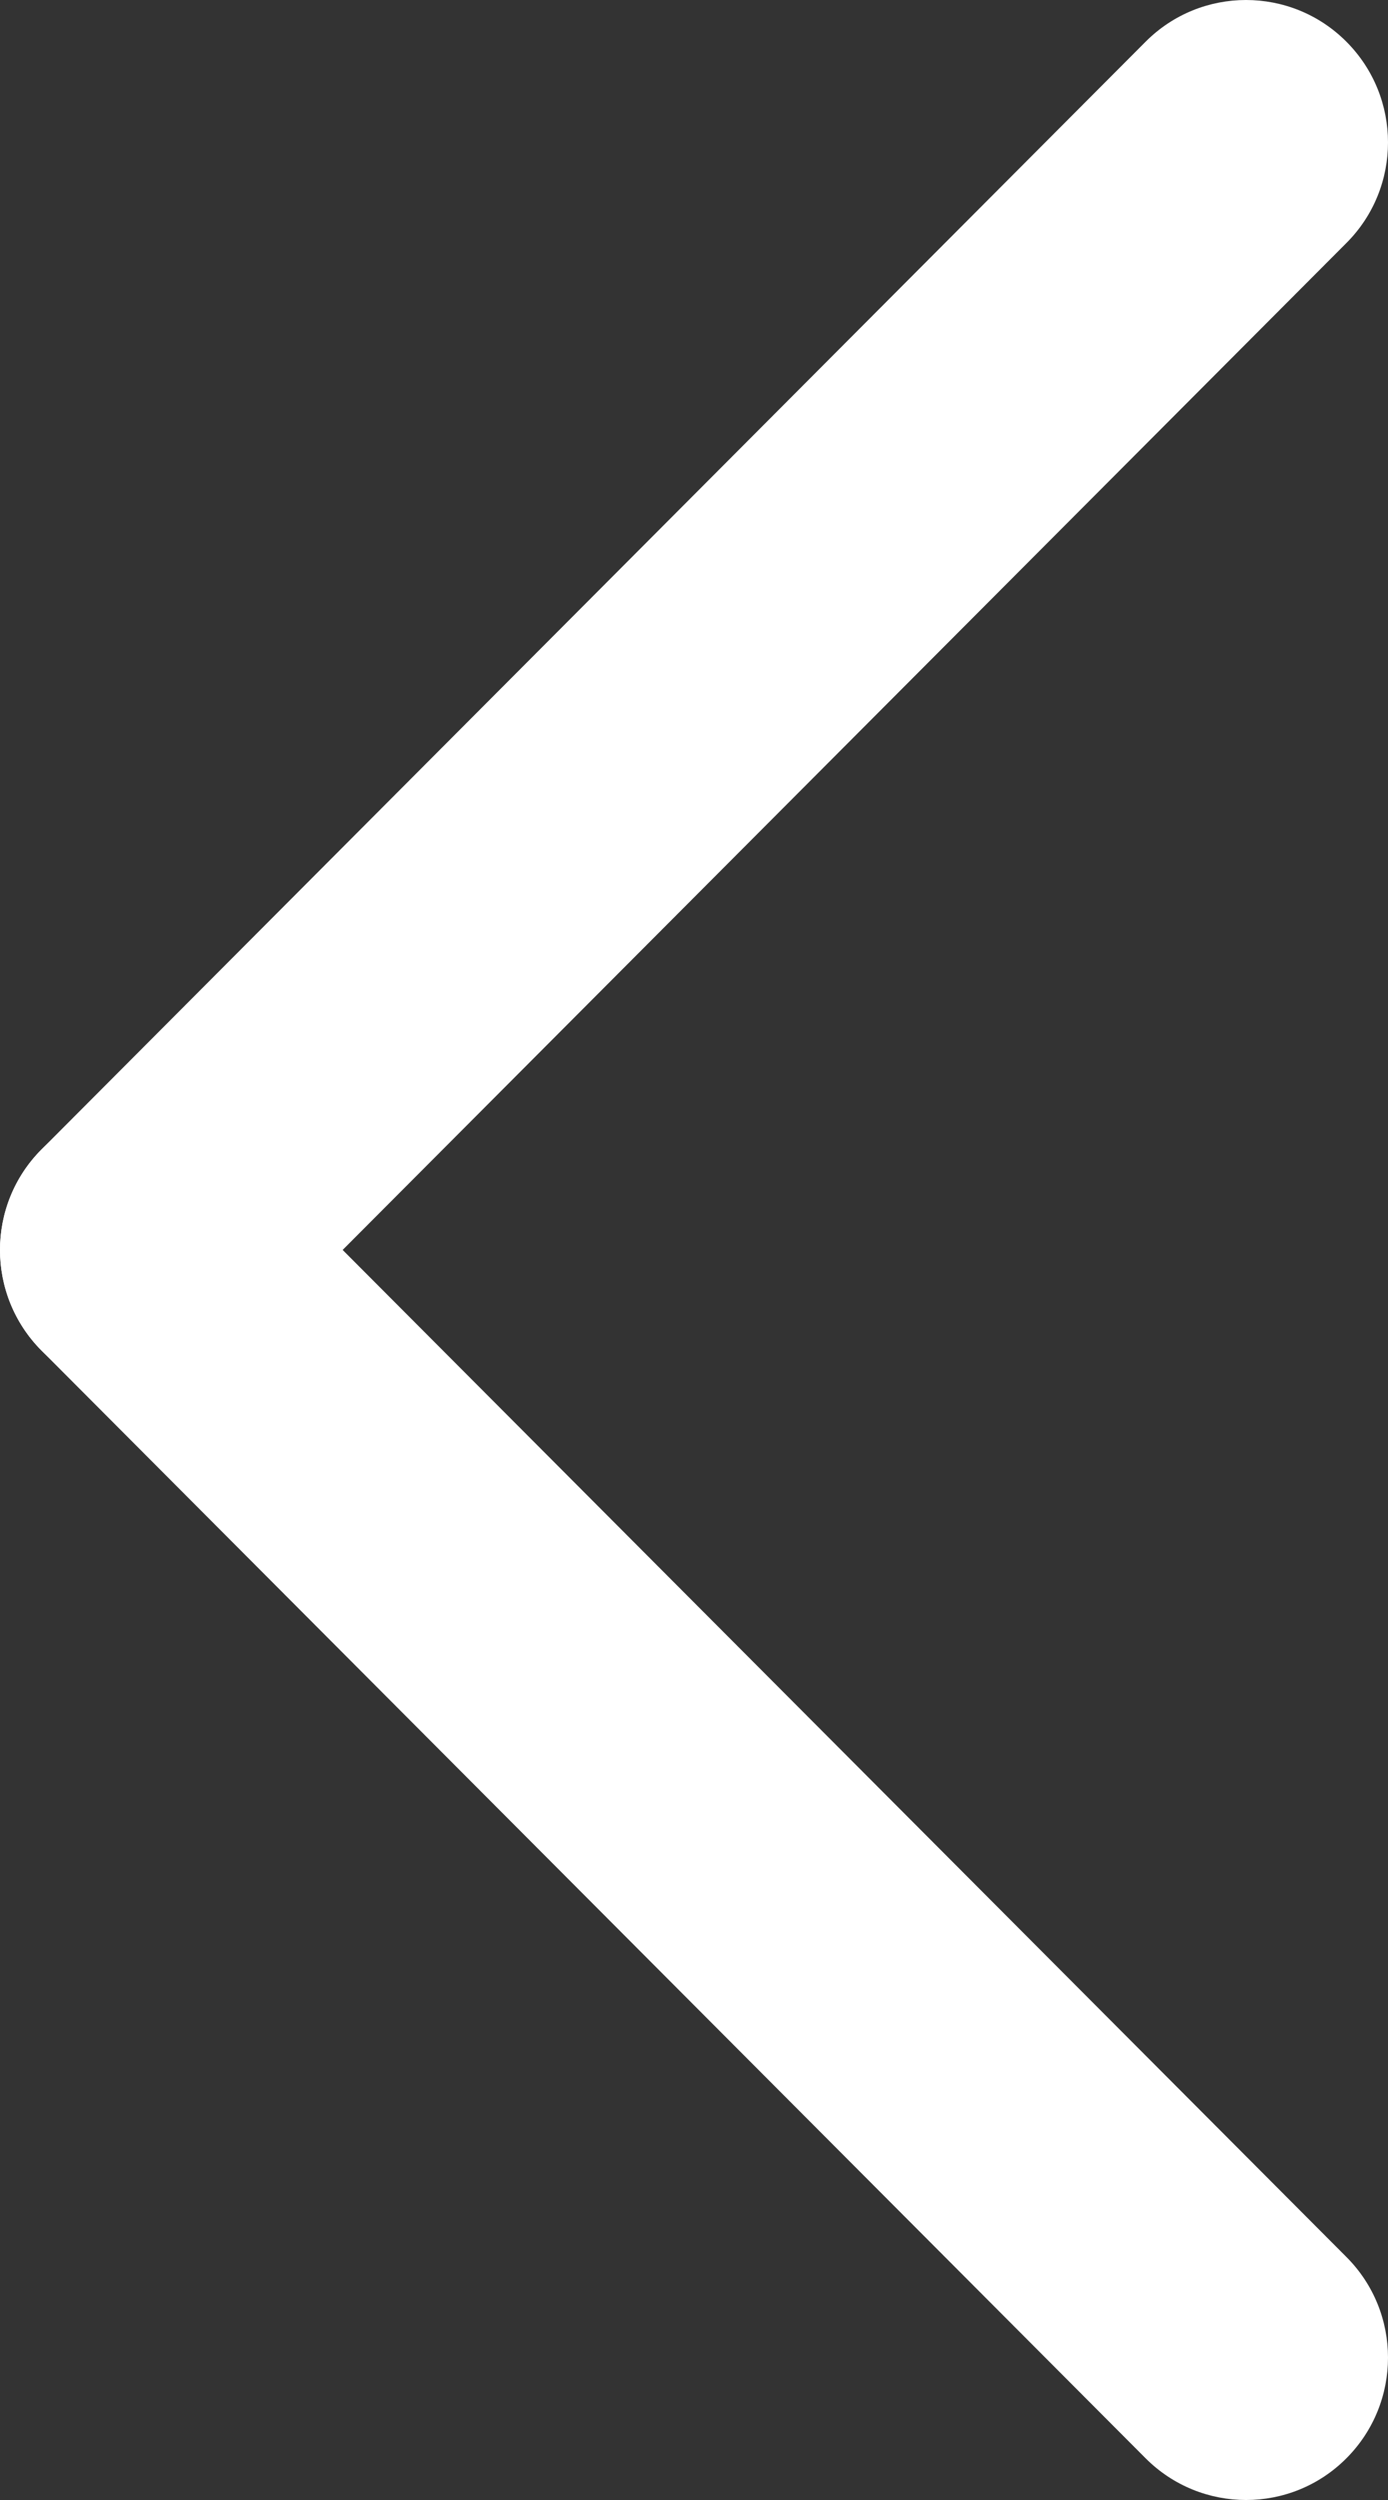
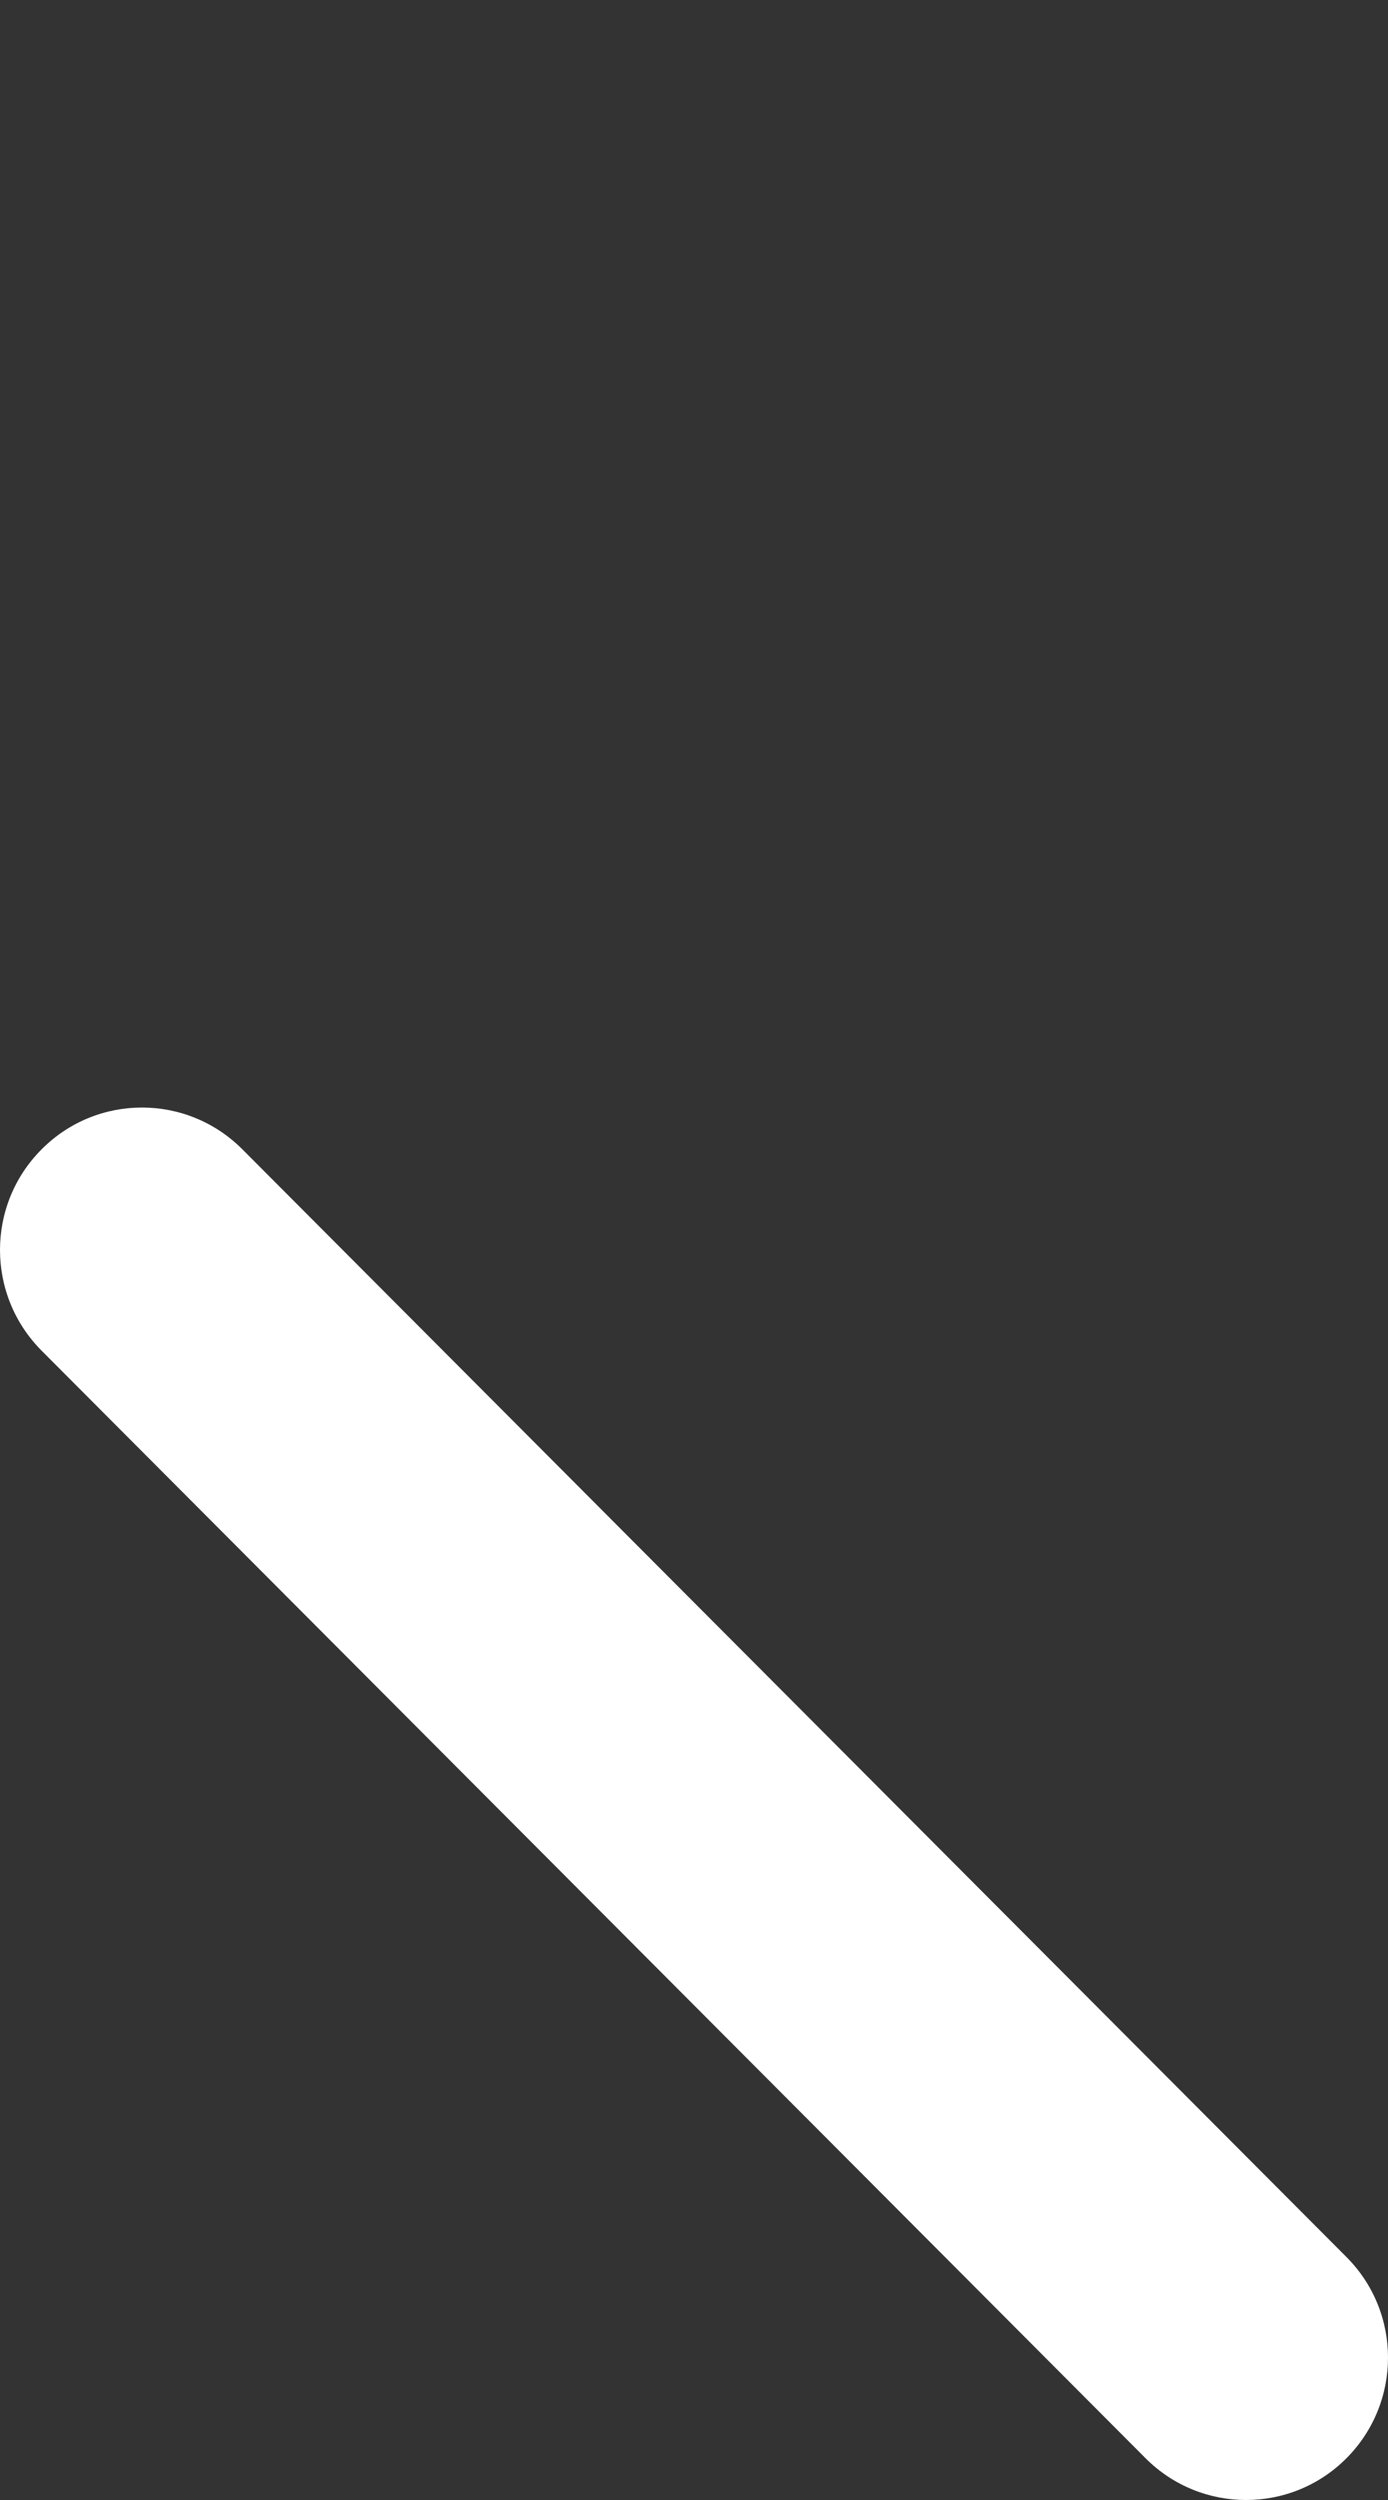
<svg xmlns="http://www.w3.org/2000/svg" width="10" height="18" viewBox="0 0 10 18" fill="none">
  <rect x="0" y="0" width="10" height="18" fill="#333333" stroke="none" />
  <path d="M0.3 9.725C-0.1 9.324 -0.1 8.675 0.3 8.275C0.699 7.874 1.346 7.874 1.746 8.275L9.7 16.25C10.1 16.65 10.1 17.299 9.7 17.7C9.301 18.1 8.654 18.1 8.254 17.7L0.3 9.725Z" fill="white" />
-   <path d="M1.745 9.725C1.346 10.126 0.699 10.125 0.3 9.725C-0.1 9.324 -0.1 8.675 0.3 8.275L8.254 0.3C8.653 -0.1 9.301 -0.1 9.7 0.3C10.1 0.701 10.1 1.35 9.7 1.75L1.745 9.725Z" fill="white" />
</svg>